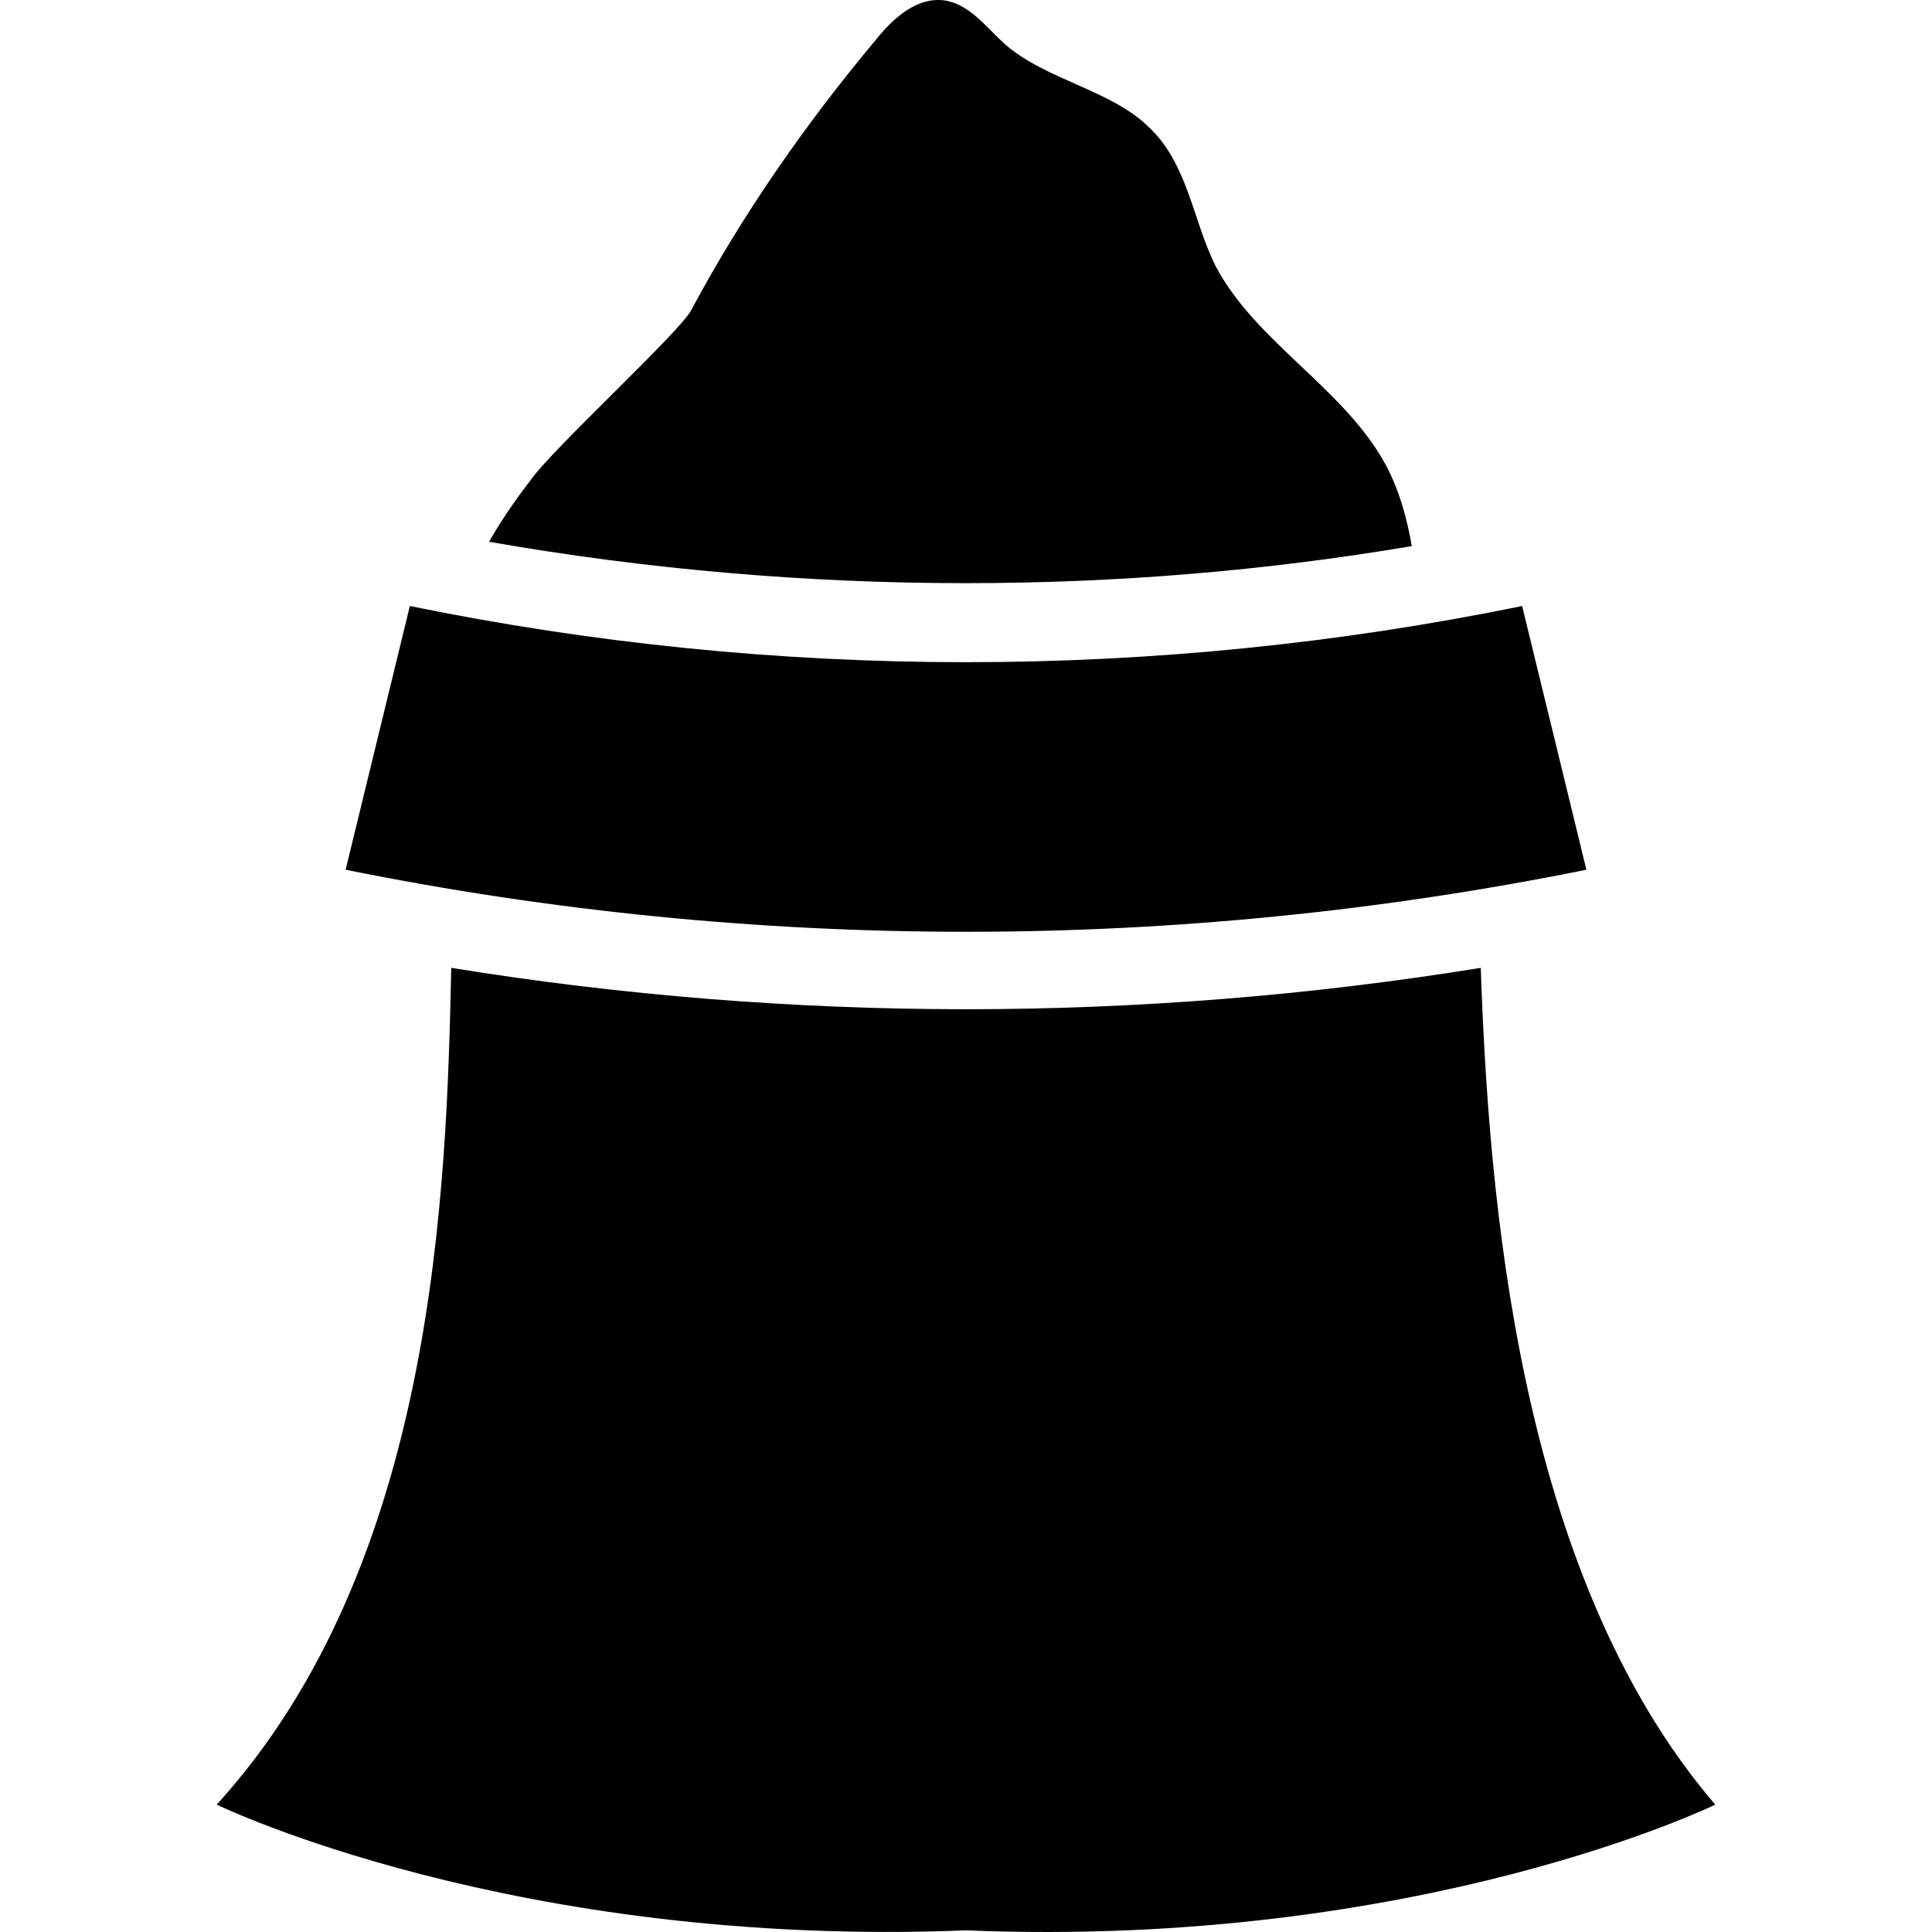
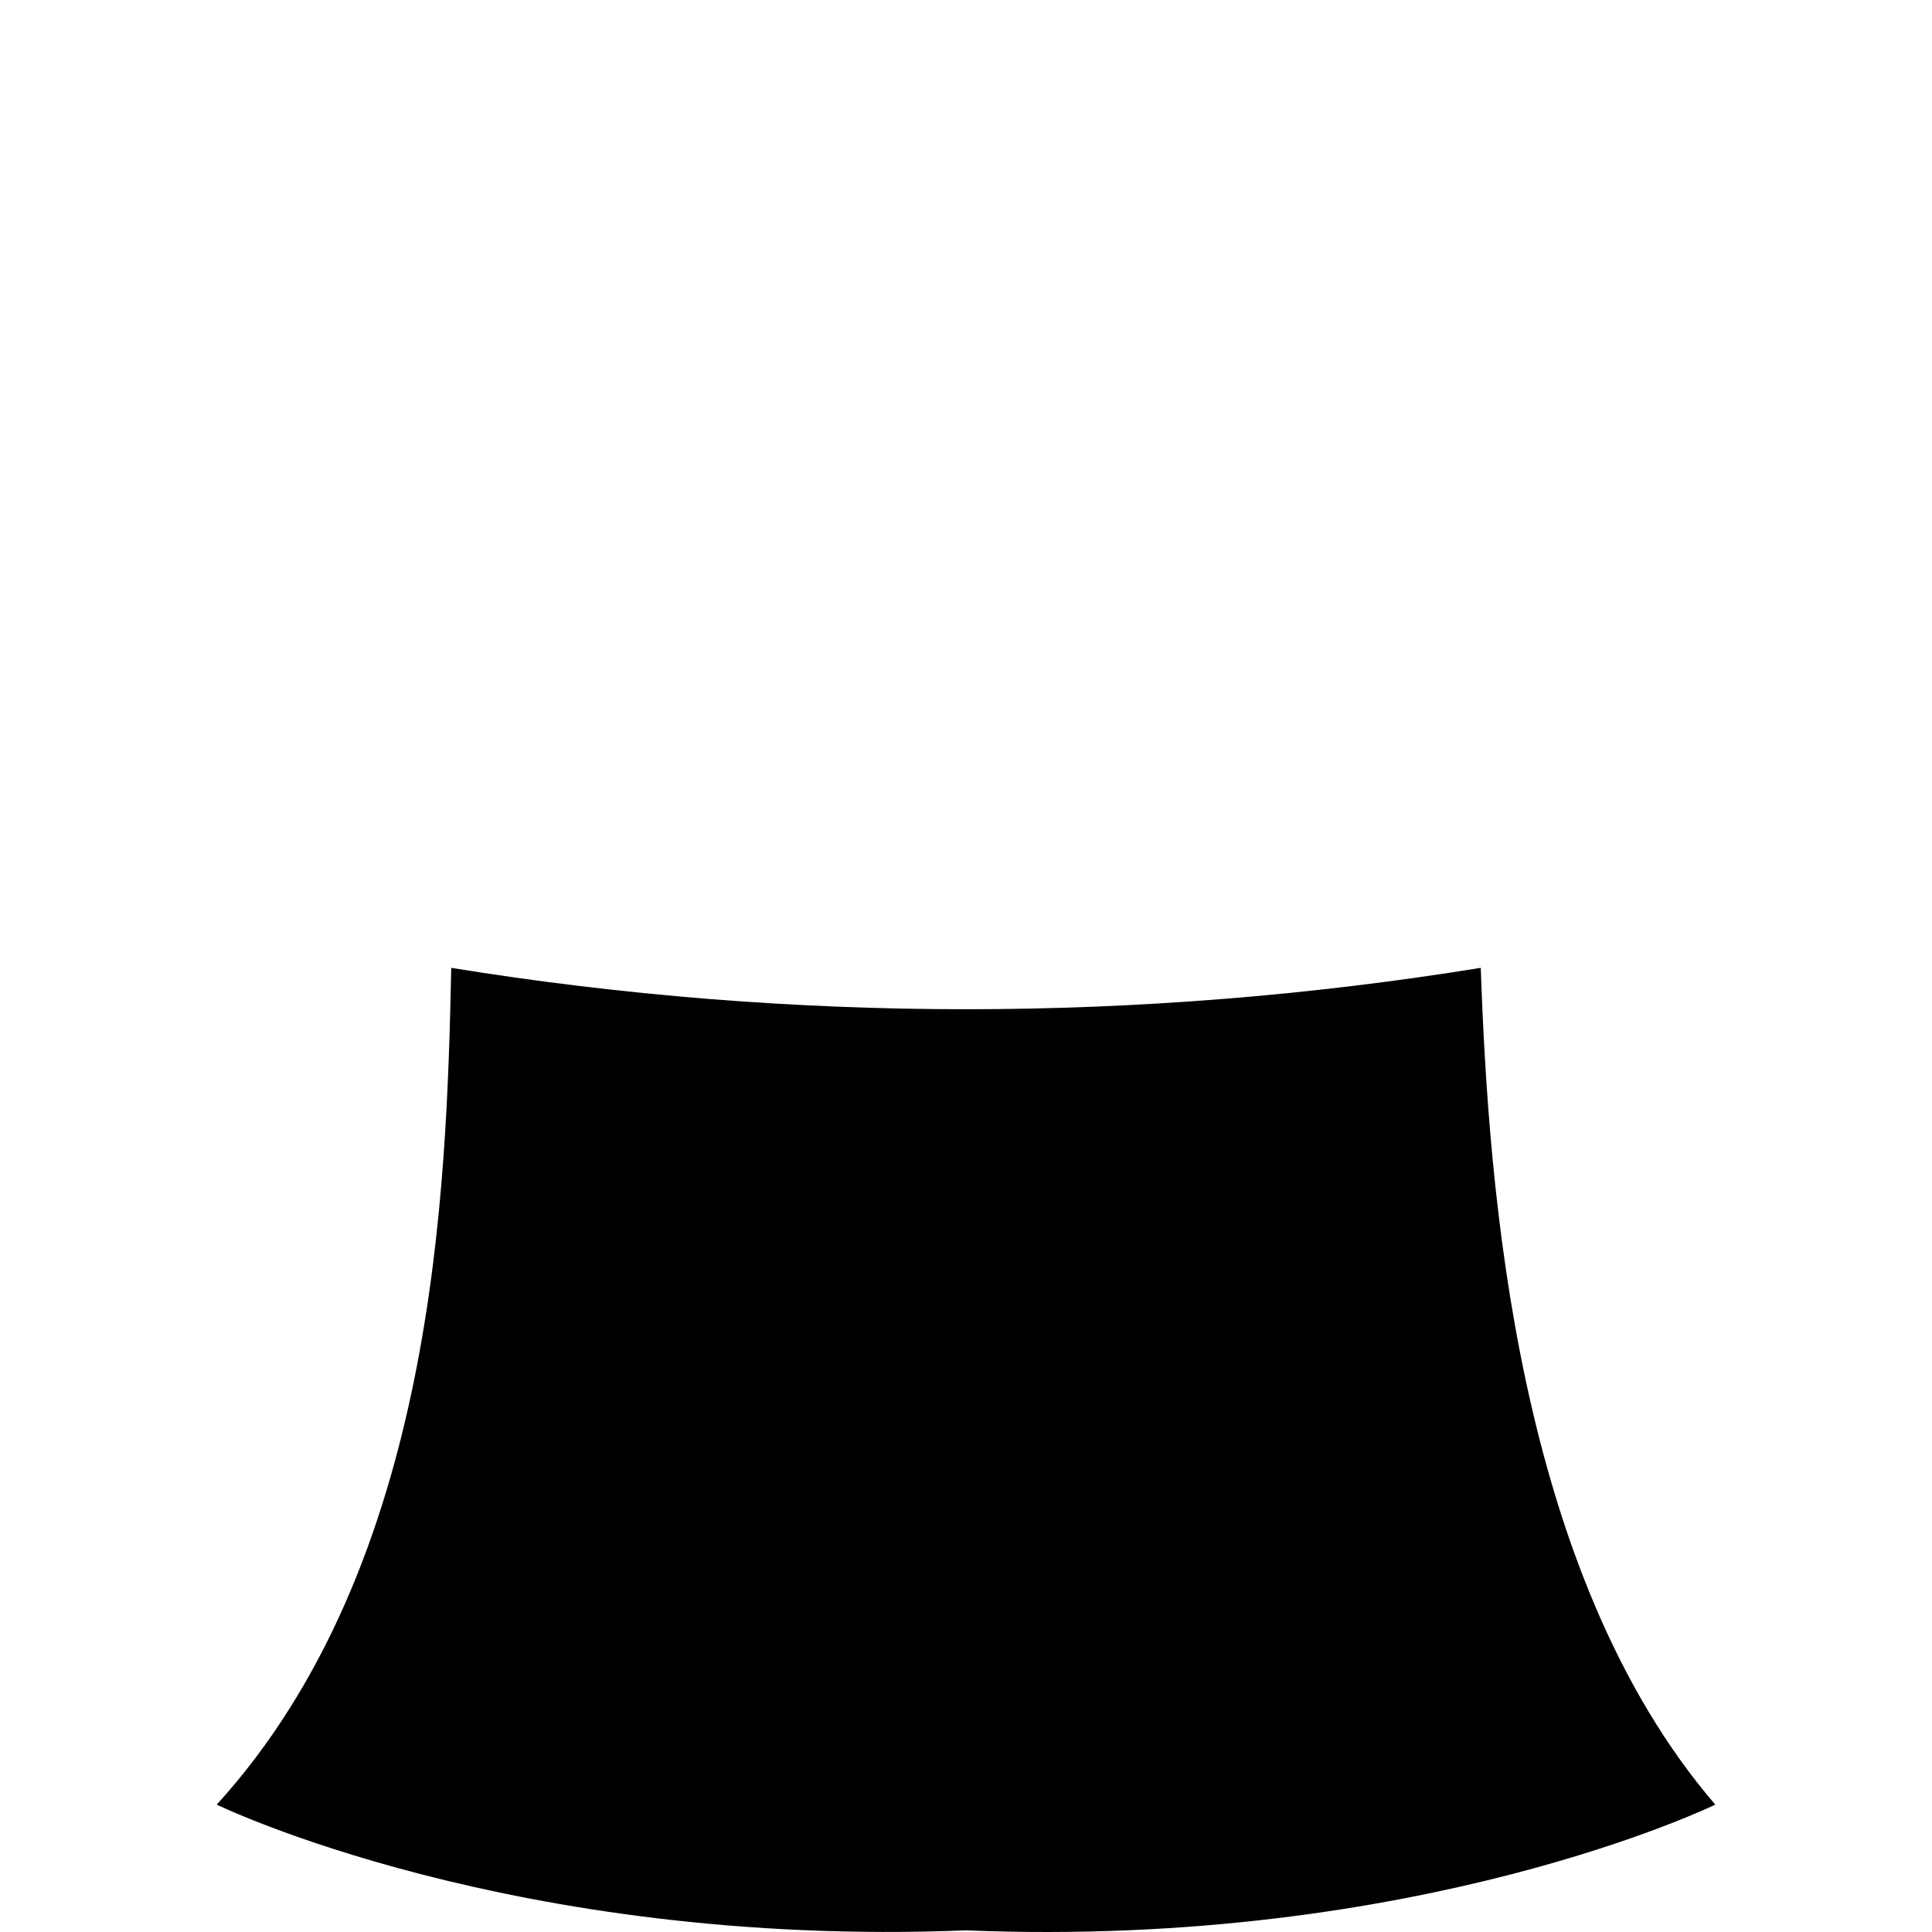
<svg xmlns="http://www.w3.org/2000/svg" fill="#000000" height="800px" width="800px" version="1.1" id="Capa_1" viewBox="0 0 490.174 490.174" xml:space="preserve">
  <g>
    <g>
      <g>
-         <path d="M402.487,220.657c-5.4-22.2-10.9-44.7-16.3-66.9c-92.9,19-189.3,19-282.2,0c-5.4,22.2-10.9,44.7-16.3,66.9     C191.487,241.657,298.687,241.657,402.487,220.657z" />
-         <path d="M358.187,138.557c-1.2-7-3.1-14-6.6-20.6c-10.5-19.4-33-31.1-43.2-50.5c-5.8-11.7-7-25.7-16.7-35     c-9.7-9.7-26.4-12.1-36.9-21.4c-4.7-4.3-8.6-9.7-14.8-10.9c-7.4-1.2-13.6,4.7-17.9,10.1c-17.9,21.4-33.8,44.3-46.7,68.4     c-2.7,5.4-35.4,35.4-40.8,43.2c-3.9,5.1-7.4,10.1-10.5,15.6c40,7,80.5,10.5,120.9,10.5     C283.187,147.957,320.887,144.857,358.187,138.557z" />
        <path d="M375.687,245.557c-43.2,7-87.1,10.5-130.6,10.5s-87.5-3.5-130.6-10.5c-1.2,56-3.9,151.2-59.5,212.3     c0,0,75,36.5,190.1,31.9c115.1,4.7,190.1-31.9,190.1-31.9C384.687,399.057,377.687,302.257,375.687,245.557z" />
      </g>
    </g>
  </g>
</svg>